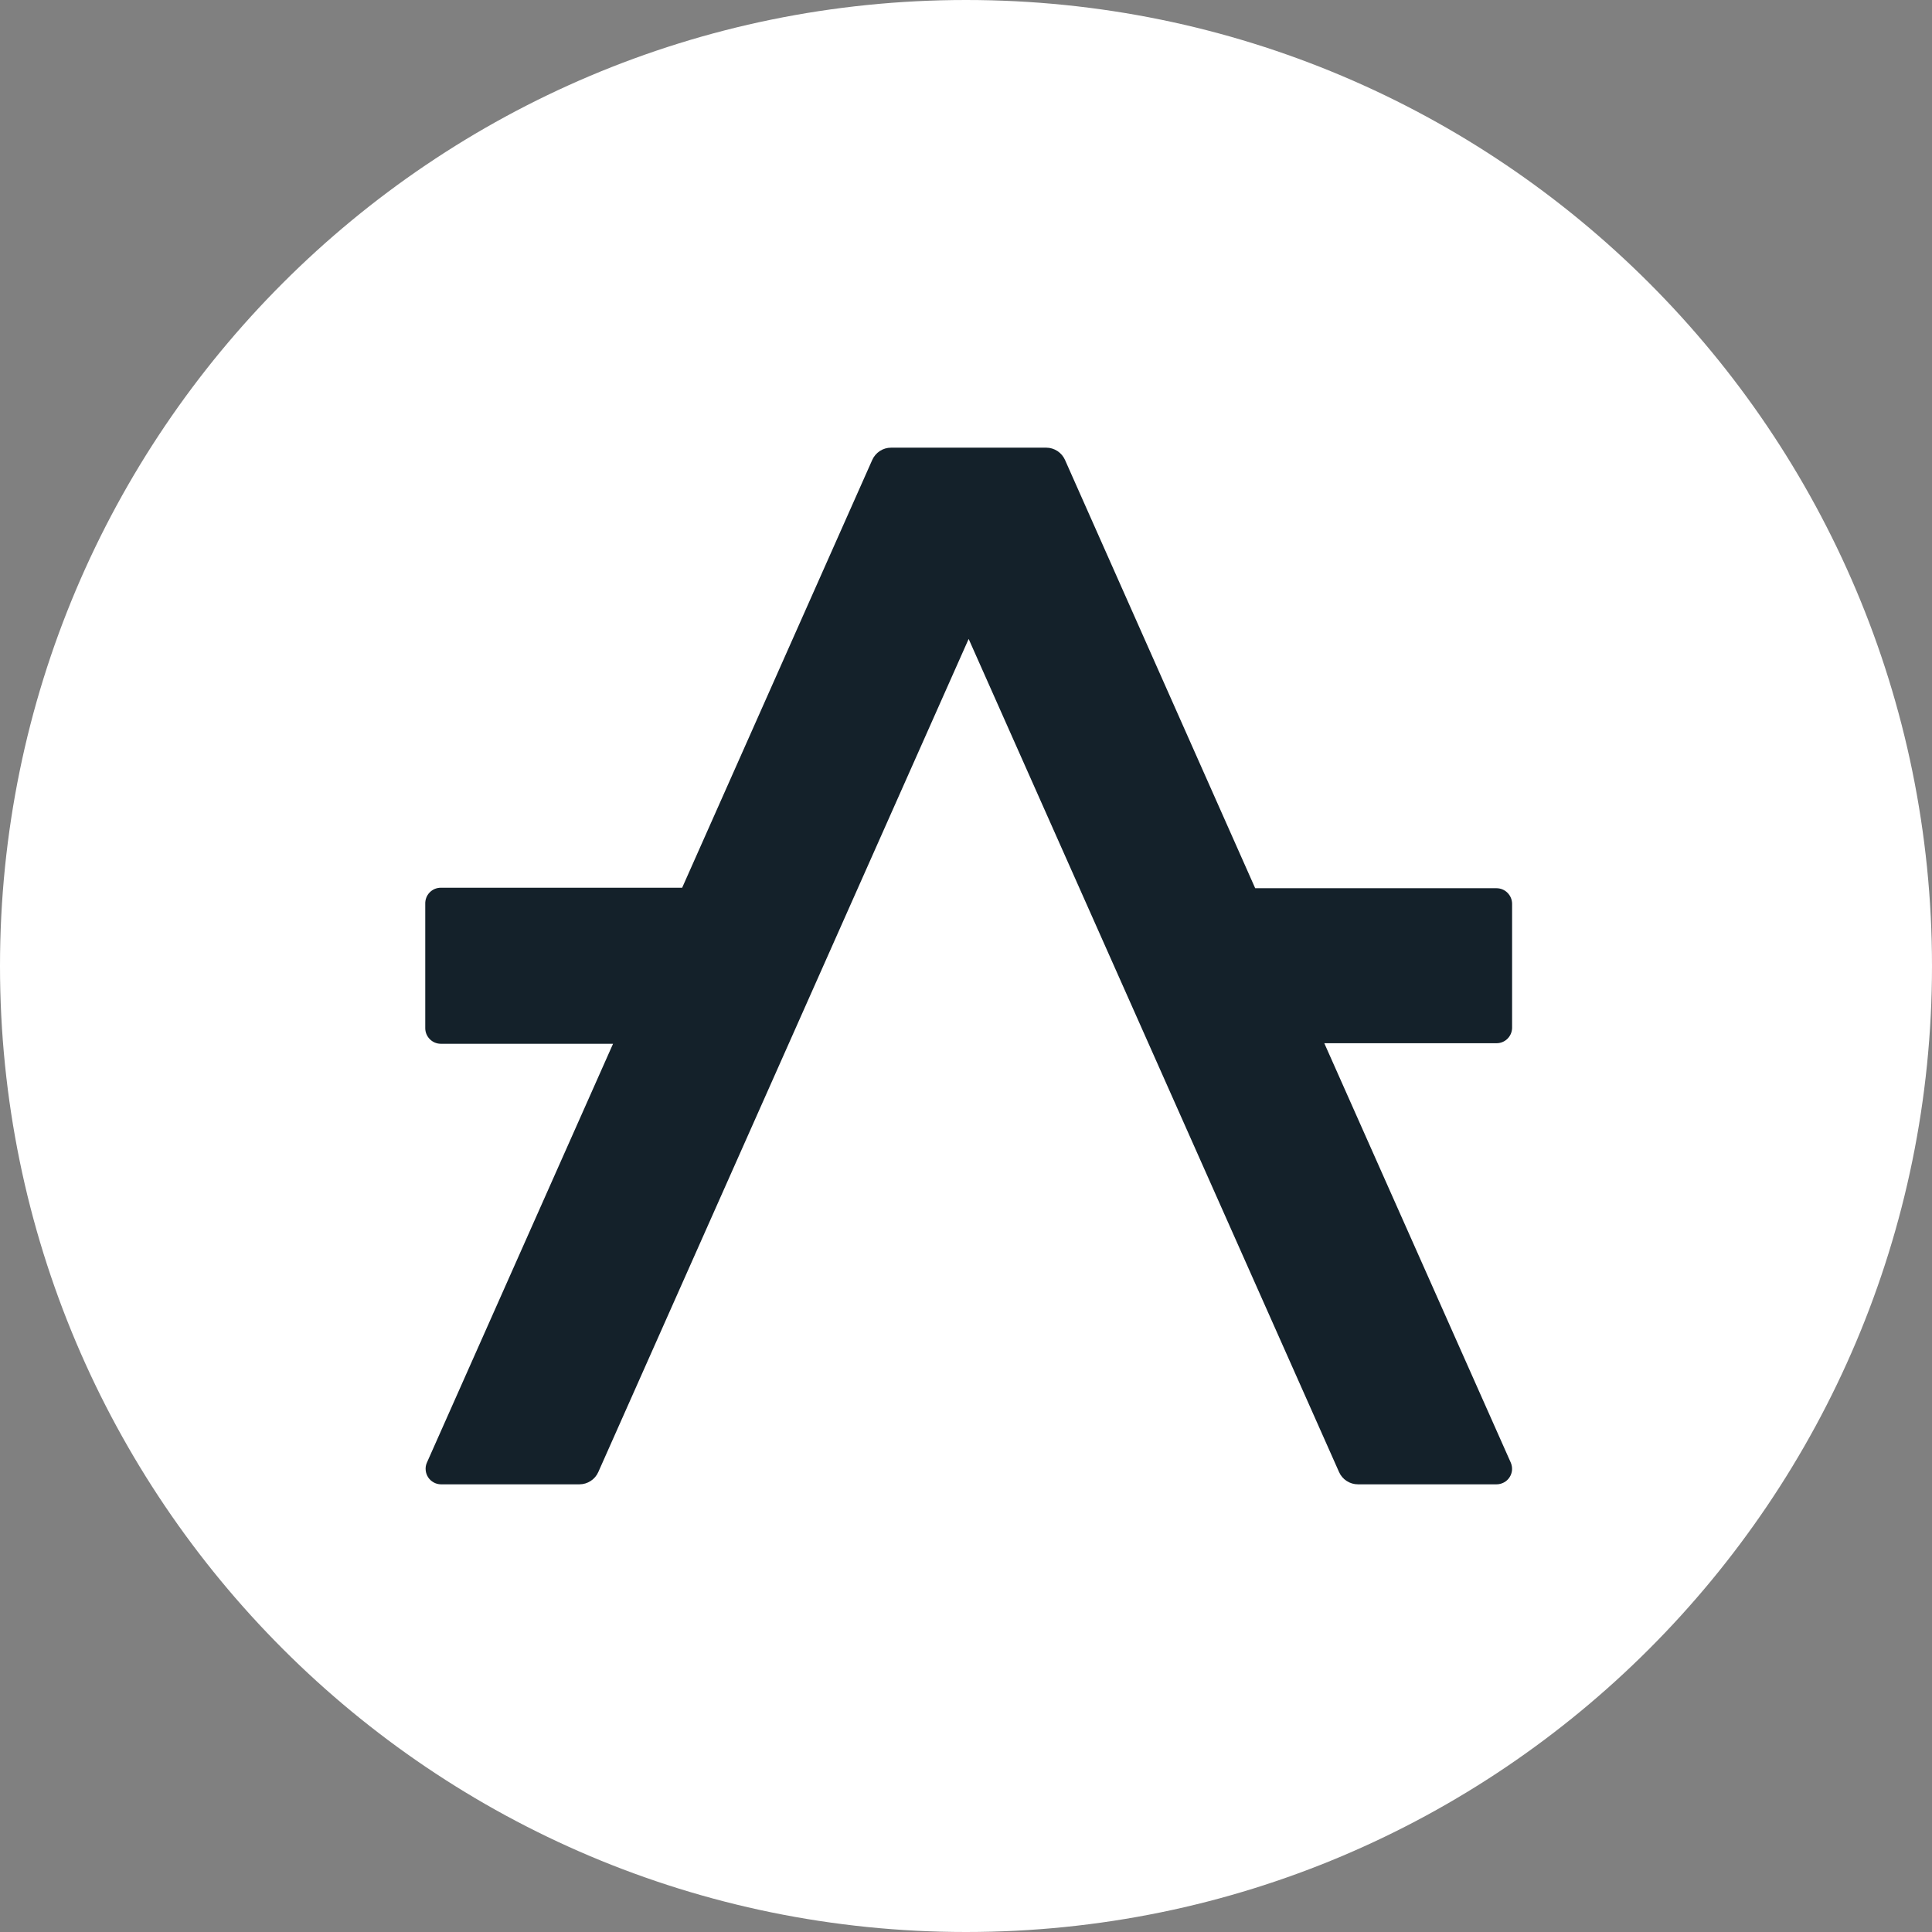
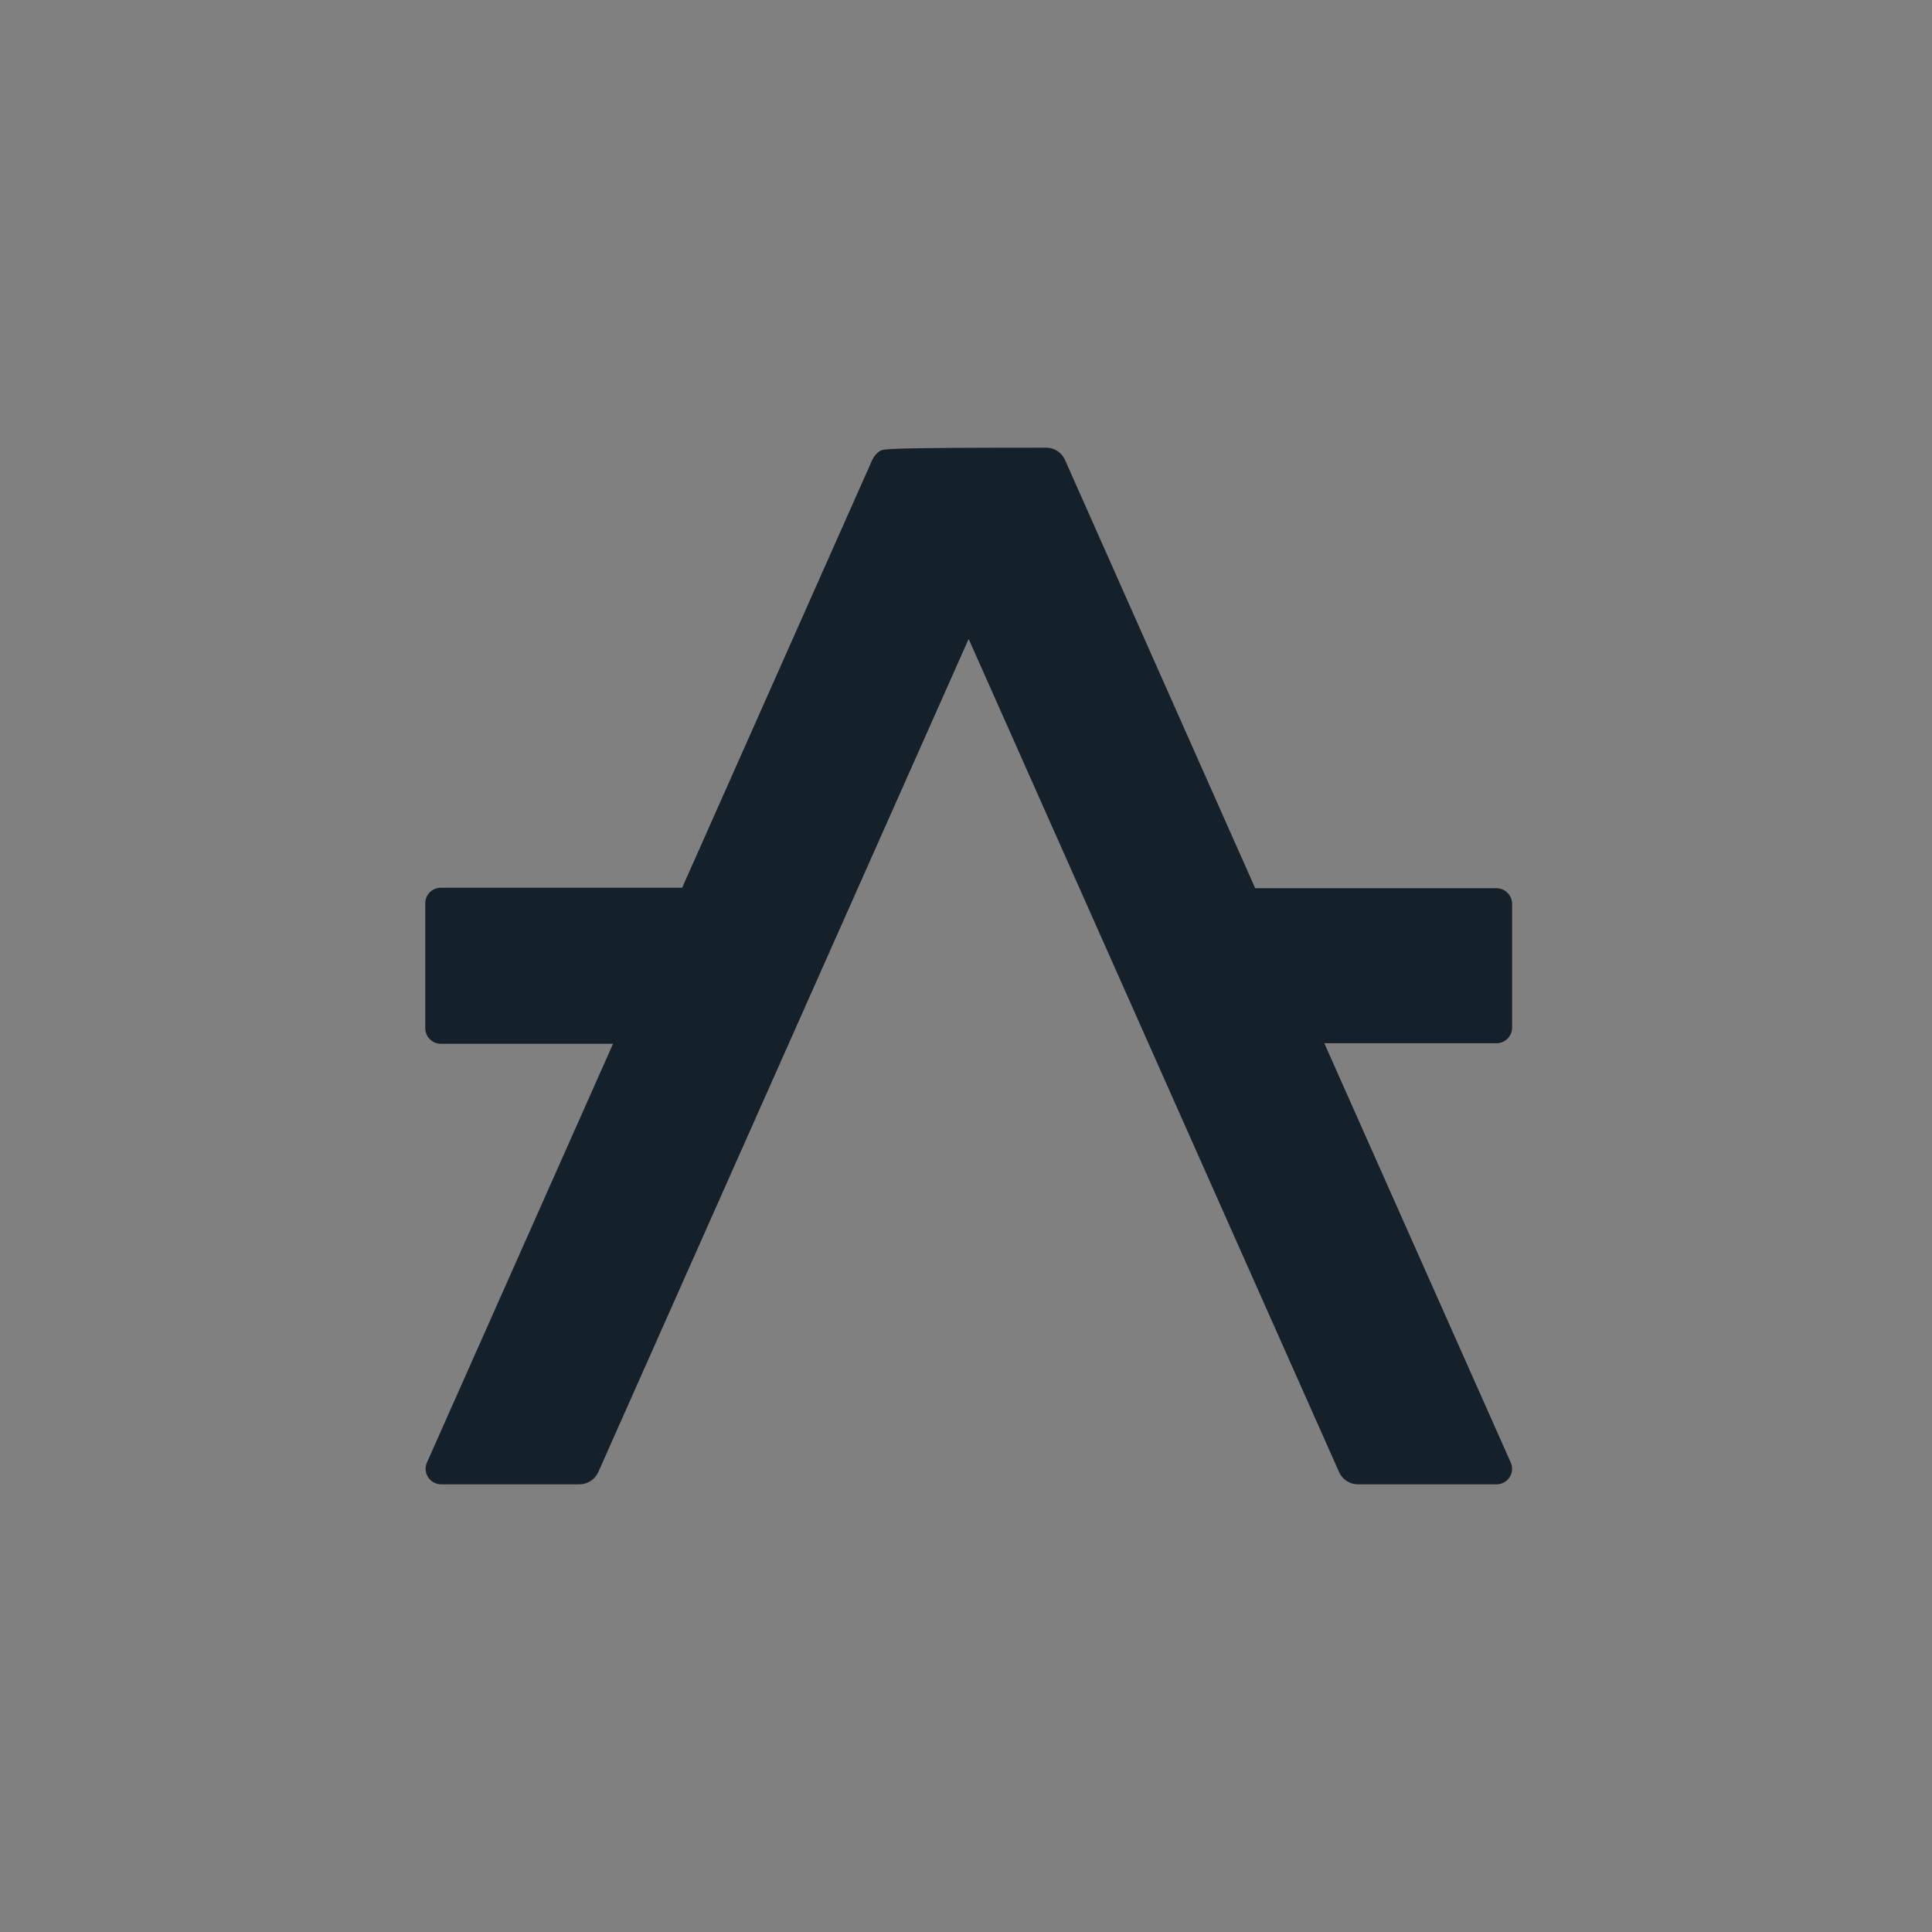
<svg xmlns="http://www.w3.org/2000/svg" width="35" height="35" viewBox="0 0 35 35" fill="none">
  <rect x="0" y="0" width="35" height="35" fill="#808080" stroke="none" />
-   <path d="M17.5 35C27.165 35 35 27.165 35 17.5C35 7.835 27.165 0 17.5 0C7.835 0 0 7.835 0 17.5C0 27.165 7.835 35 17.5 35Z" fill="white" />
-   <path d="M23.991 18.899H27.111C27.184 18.899 27.255 18.871 27.307 18.82C27.36 18.769 27.39 18.7 27.393 18.627V16.373C27.393 16.299 27.363 16.227 27.31 16.174C27.258 16.121 27.186 16.091 27.111 16.091H22.739L19.294 8.333C19.265 8.267 19.217 8.211 19.157 8.171C19.097 8.132 19.027 8.11 18.955 8.11H16.142C16.07 8.11 15.999 8.131 15.938 8.171C15.878 8.211 15.83 8.267 15.801 8.333L12.358 16.082H7.986C7.948 16.082 7.91 16.09 7.876 16.104C7.841 16.119 7.809 16.141 7.783 16.168C7.757 16.195 7.736 16.227 7.723 16.262C7.709 16.298 7.703 16.335 7.704 16.373V18.627C7.704 18.702 7.734 18.773 7.787 18.826C7.839 18.879 7.911 18.909 7.986 18.909H11.106L7.731 26.503C7.713 26.546 7.707 26.591 7.712 26.637C7.716 26.682 7.732 26.726 7.757 26.764C7.782 26.802 7.816 26.833 7.856 26.855C7.895 26.877 7.94 26.889 7.986 26.89H10.496C10.569 26.89 10.64 26.869 10.701 26.829C10.762 26.79 10.81 26.733 10.839 26.667L17.548 11.575L24.258 26.667C24.287 26.733 24.335 26.79 24.396 26.829C24.457 26.869 24.528 26.89 24.601 26.89H27.111C27.158 26.89 27.204 26.878 27.245 26.856C27.287 26.834 27.322 26.801 27.347 26.762C27.373 26.723 27.388 26.677 27.392 26.631C27.395 26.584 27.387 26.537 27.368 26.494L23.991 18.899Z" fill="#14212A" />
+   <path d="M23.991 18.899H27.111C27.184 18.899 27.255 18.871 27.307 18.82C27.36 18.769 27.39 18.7 27.393 18.627V16.373C27.393 16.299 27.363 16.227 27.31 16.174C27.258 16.121 27.186 16.091 27.111 16.091H22.739L19.294 8.333C19.265 8.267 19.217 8.211 19.157 8.171C19.097 8.132 19.027 8.11 18.955 8.11C16.07 8.11 15.999 8.131 15.938 8.171C15.878 8.211 15.83 8.267 15.801 8.333L12.358 16.082H7.986C7.948 16.082 7.91 16.09 7.876 16.104C7.841 16.119 7.809 16.141 7.783 16.168C7.757 16.195 7.736 16.227 7.723 16.262C7.709 16.298 7.703 16.335 7.704 16.373V18.627C7.704 18.702 7.734 18.773 7.787 18.826C7.839 18.879 7.911 18.909 7.986 18.909H11.106L7.731 26.503C7.713 26.546 7.707 26.591 7.712 26.637C7.716 26.682 7.732 26.726 7.757 26.764C7.782 26.802 7.816 26.833 7.856 26.855C7.895 26.877 7.94 26.889 7.986 26.89H10.496C10.569 26.89 10.64 26.869 10.701 26.829C10.762 26.79 10.81 26.733 10.839 26.667L17.548 11.575L24.258 26.667C24.287 26.733 24.335 26.79 24.396 26.829C24.457 26.869 24.528 26.89 24.601 26.89H27.111C27.158 26.89 27.204 26.878 27.245 26.856C27.287 26.834 27.322 26.801 27.347 26.762C27.373 26.723 27.388 26.677 27.392 26.631C27.395 26.584 27.387 26.537 27.368 26.494L23.991 18.899Z" fill="#14212A" />
</svg>